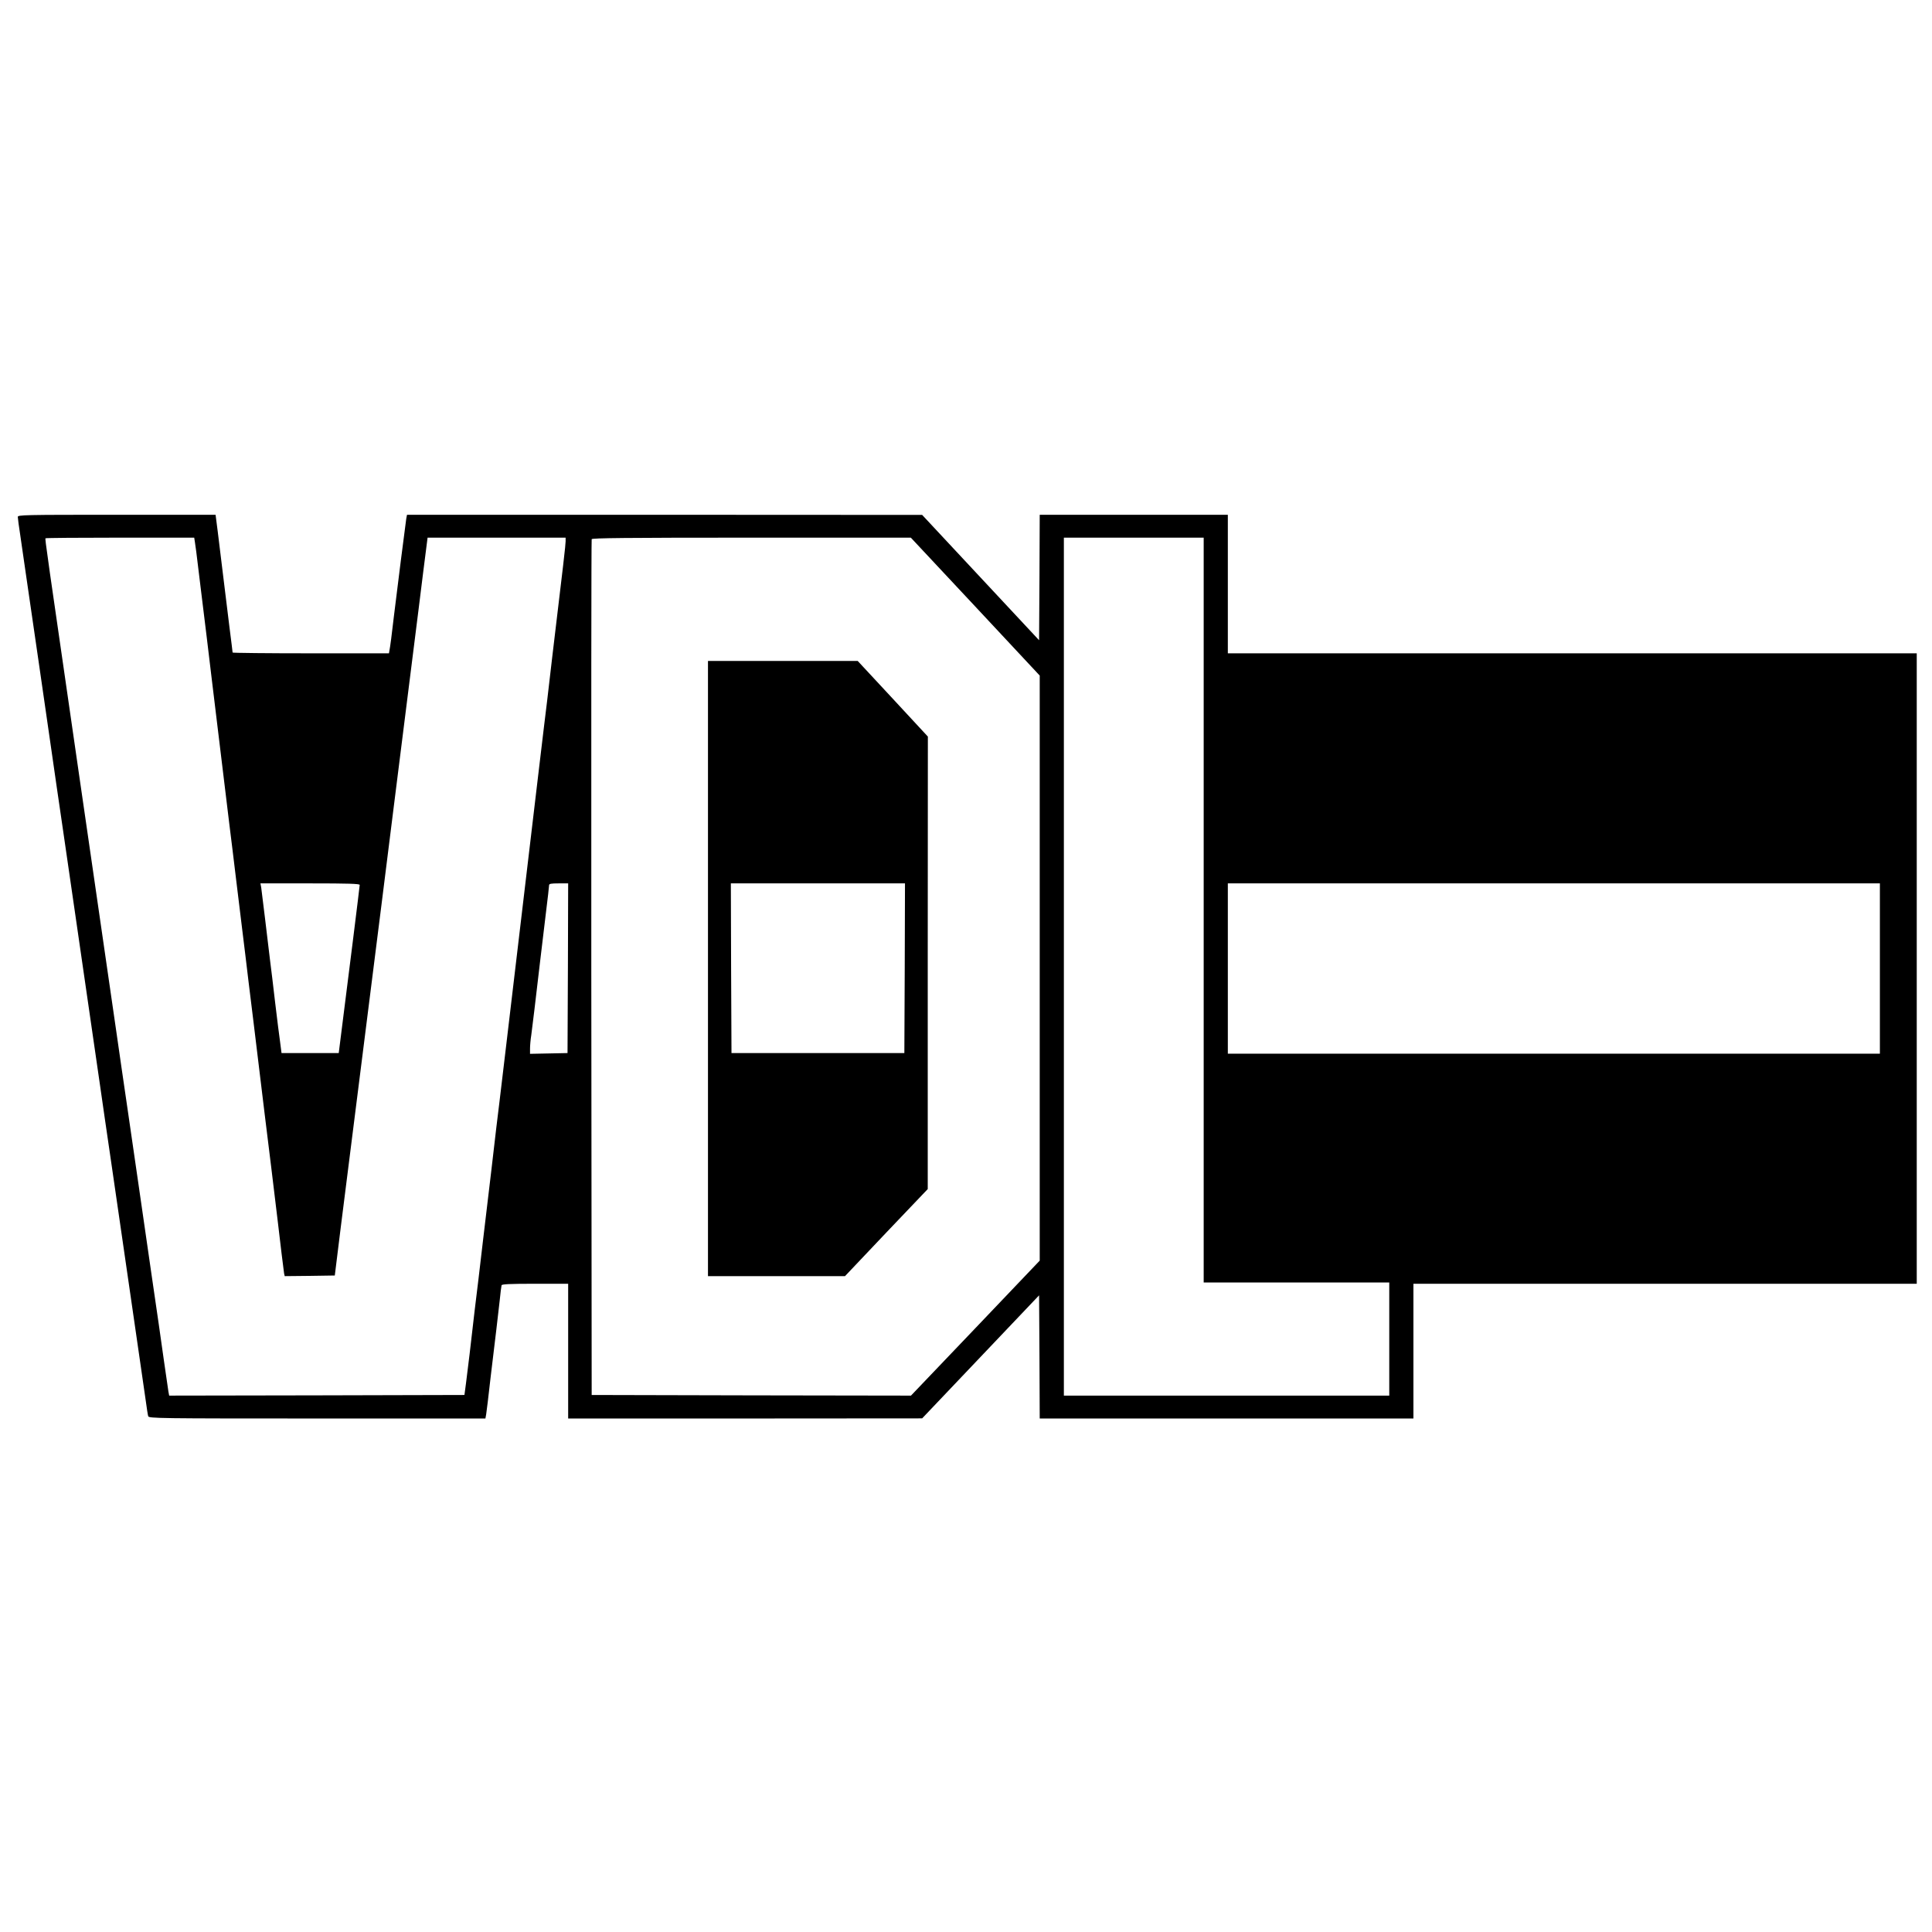
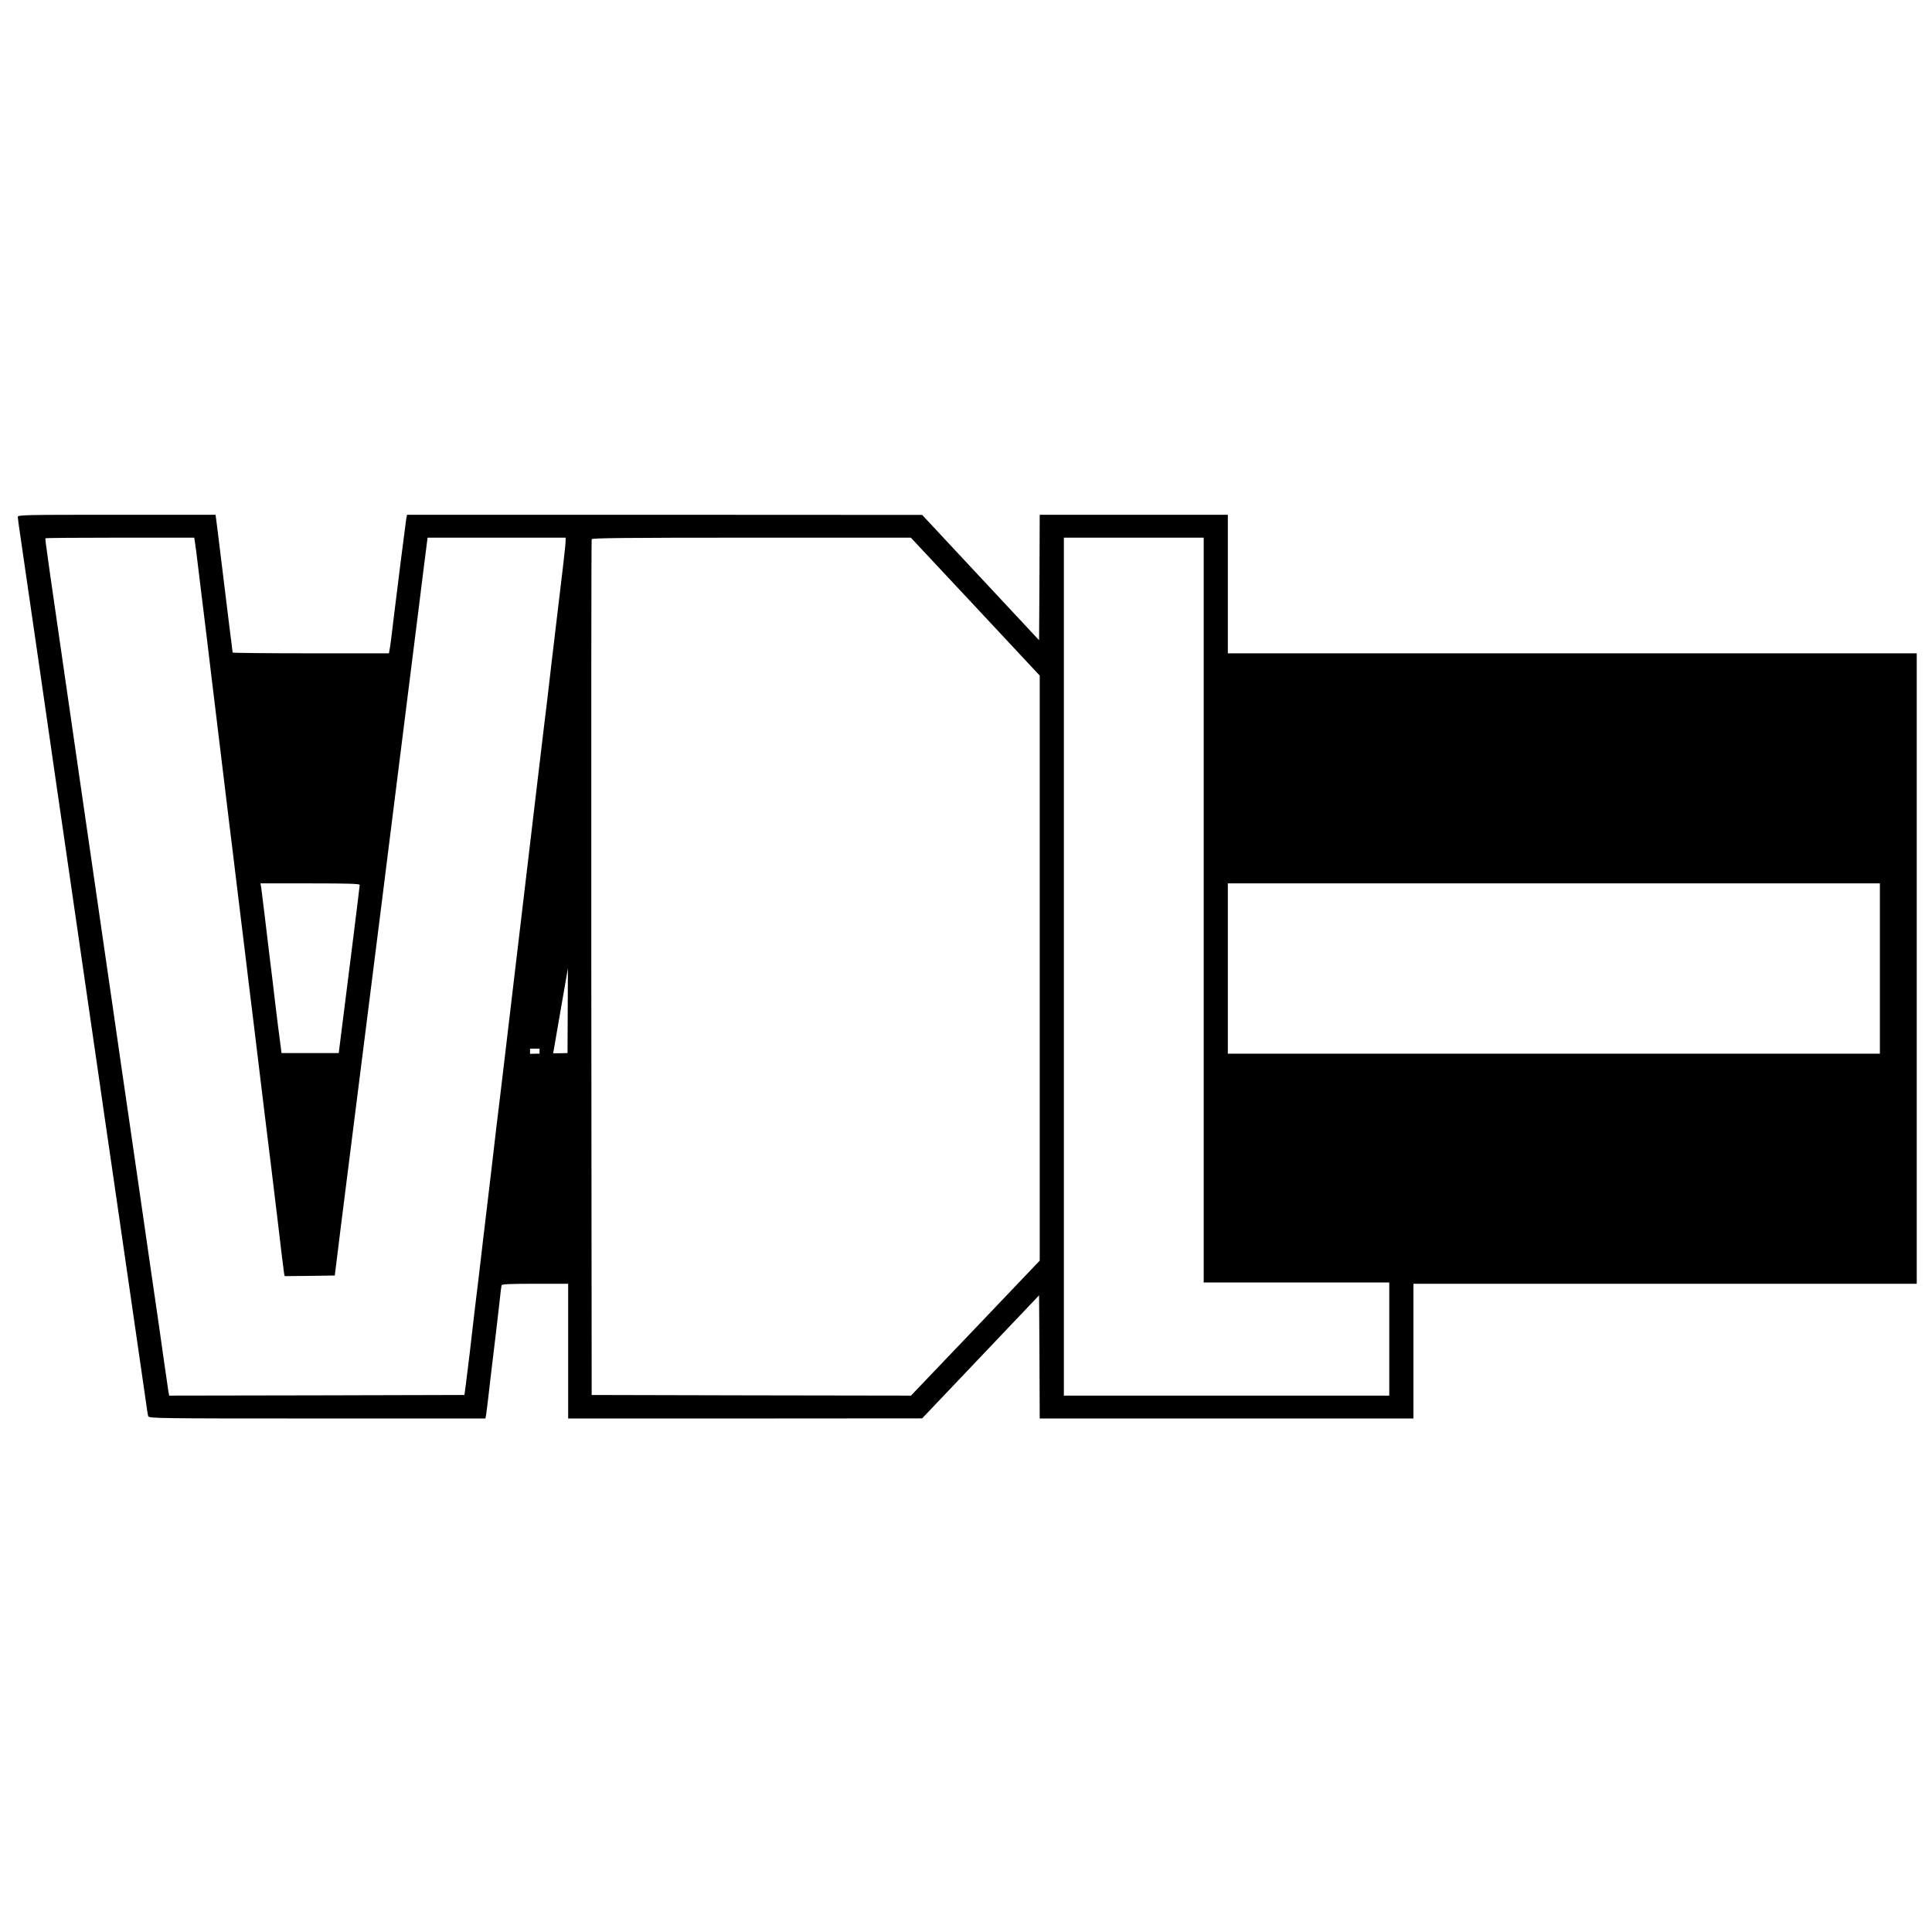
<svg xmlns="http://www.w3.org/2000/svg" version="1.0" width="1520pt" height="1520pt" viewBox="0 0 1520 1520" preserveAspectRatio="xMidYMid meet">
  <g transform="translate(0,1520) scale(0.1,-0.1)" fill="#000000" stroke="none">
-     <path d="M140 11133 c0 -10 9 -76 20 -148 10 -71 33 -227 50 -345 17 -118 60 -415 96 -660 35 -245 80 -553 99 -685 19 -132 59 -411 90 -620 30 -209 71 -488 90 -620 19 -132 64 -442 100 -690 36 -247 81 -558 100 -690 19 -132 59 -411 90 -620 30 -209 71 -488 90 -620 19 -132 64 -442 100 -690 36 -247 72 -499 81 -560 8 -60 17 -118 20 -127 5 -17 77 -18 1329 -18 l1324 0 6 33 c3 17 19 149 35 292 17 143 37 312 45 375 7 63 19 165 26 225 6 61 13 116 15 123 3 9 64 12 264 12 l260 0 0 -530 0 -530 1393 0 1392 1 460 484 460 484 3 -485 2 -484 1470 0 1470 0 0 530 0 530 1980 0 1980 0 0 2480 0 2480 -2710 0 -2710 0 0 545 0 545 -740 0 -740 0 -2 -493 -3 -494 -460 493 -460 493 -2026 1 -2027 0 -6 -32 c-5 -31 -77 -598 -96 -758 -17 -149 -31 -255 -36 -277 l-4 -23 -615 0 c-338 0 -615 3 -615 6 0 3 -11 94 -25 202 -13 108 -36 292 -50 407 -14 116 -33 270 -42 343 l-17 132 -778 0 c-734 0 -778 -1 -778 -17z m1393 -195 c3 -18 8 -53 11 -78 15 -120 59 -487 82 -670 13 -113 31 -259 39 -325 46 -377 104 -857 140 -1155 14 -113 37 -296 50 -408 14 -111 36 -295 50 -410 14 -114 37 -299 50 -412 14 -113 32 -259 40 -325 8 -66 26 -214 40 -330 30 -248 65 -538 100 -818 45 -370 64 -531 80 -667 9 -74 18 -145 20 -158 l5 -22 197 2 197 3 47 380 c46 365 125 989 320 2535 49 393 94 749 99 790 5 41 57 453 115 915 58 462 110 872 114 910 5 39 15 116 22 173 l13 102 543 0 543 0 0 -29 c0 -26 -16 -167 -106 -916 -13 -115 -31 -266 -39 -335 -8 -69 -20 -161 -25 -205 -5 -44 -17 -138 -25 -210 -8 -71 -20 -166 -25 -210 -13 -110 -48 -401 -125 -1055 -77 -654 -112 -945 -125 -1055 -5 -44 -17 -138 -25 -210 -8 -71 -20 -166 -25 -210 -5 -44 -17 -136 -25 -205 -8 -69 -26 -219 -39 -335 -14 -115 -44 -365 -66 -555 -22 -190 -51 -435 -65 -545 -13 -110 -31 -265 -40 -345 -10 -80 -23 -185 -29 -235 l-12 -90 -1161 -3 -1162 -2 -6 32 c-3 18 -19 130 -36 248 -16 118 -59 415 -95 660 -35 245 -80 553 -99 685 -19 132 -60 411 -90 620 -31 209 -71 488 -90 620 -19 132 -64 443 -100 690 -36 248 -81 558 -100 690 -19 132 -60 411 -90 620 -259 1786 -272 1875 -267 1880 3 3 267 5 588 5 l582 0 5 -32z m6140 -510 l507 -543 0 -2301 0 -2302 -506 -531 -507 -531 -1256 2 -1256 3 -3 3360 c-1 1848 0 3366 3 3373 3 9 264 12 1258 12 l1253 0 507 -542z m1797 -2388 l0 -2930 730 0 730 0 0 -445 0 -445 -1280 0 -1280 0 0 3375 0 3375 550 0 550 0 0 -2930z m-6640 198 c0 -11 -88 -718 -148 -1188 l-17 -135 -225 0 -225 0 -11 85 c-7 47 -24 186 -39 310 -14 124 -33 277 -41 340 -7 63 -25 210 -39 325 -14 116 -28 225 -30 243 l-6 32 391 0 c301 0 390 -3 390 -12z m1638 -655 l-3 -668 -147 -3 -148 -3 0 41 c0 23 4 71 10 108 5 37 16 128 25 202 29 247 55 469 90 758 14 112 25 210 25 218 0 11 16 14 75 14 l75 0 -2 -667z m10322 -3 l0 -670 -2565 0 -2565 0 0 670 0 670 2565 0 2565 0 0 -670z" />
-     <path d="M5570 7580 l0 -2420 539 0 539 0 325 343 326 342 0 1780 1 1780 -276 298 -276 297 -589 0 -589 0 0 -2420z m1548 3 l-3 -668 -680 0 -680 0 -3 668 -2 667 685 0 685 0 -2 -667z" />
+     <path d="M140 11133 c0 -10 9 -76 20 -148 10 -71 33 -227 50 -345 17 -118 60 -415 96 -660 35 -245 80 -553 99 -685 19 -132 59 -411 90 -620 30 -209 71 -488 90 -620 19 -132 64 -442 100 -690 36 -247 81 -558 100 -690 19 -132 59 -411 90 -620 30 -209 71 -488 90 -620 19 -132 64 -442 100 -690 36 -247 72 -499 81 -560 8 -60 17 -118 20 -127 5 -17 77 -18 1329 -18 l1324 0 6 33 c3 17 19 149 35 292 17 143 37 312 45 375 7 63 19 165 26 225 6 61 13 116 15 123 3 9 64 12 264 12 l260 0 0 -530 0 -530 1393 0 1392 1 460 484 460 484 3 -485 2 -484 1470 0 1470 0 0 530 0 530 1980 0 1980 0 0 2480 0 2480 -2710 0 -2710 0 0 545 0 545 -740 0 -740 0 -2 -493 -3 -494 -460 493 -460 493 -2026 1 -2027 0 -6 -32 c-5 -31 -77 -598 -96 -758 -17 -149 -31 -255 -36 -277 l-4 -23 -615 0 c-338 0 -615 3 -615 6 0 3 -11 94 -25 202 -13 108 -36 292 -50 407 -14 116 -33 270 -42 343 l-17 132 -778 0 c-734 0 -778 -1 -778 -17z m1393 -195 c3 -18 8 -53 11 -78 15 -120 59 -487 82 -670 13 -113 31 -259 39 -325 46 -377 104 -857 140 -1155 14 -113 37 -296 50 -408 14 -111 36 -295 50 -410 14 -114 37 -299 50 -412 14 -113 32 -259 40 -325 8 -66 26 -214 40 -330 30 -248 65 -538 100 -818 45 -370 64 -531 80 -667 9 -74 18 -145 20 -158 l5 -22 197 2 197 3 47 380 c46 365 125 989 320 2535 49 393 94 749 99 790 5 41 57 453 115 915 58 462 110 872 114 910 5 39 15 116 22 173 l13 102 543 0 543 0 0 -29 c0 -26 -16 -167 -106 -916 -13 -115 -31 -266 -39 -335 -8 -69 -20 -161 -25 -205 -5 -44 -17 -138 -25 -210 -8 -71 -20 -166 -25 -210 -13 -110 -48 -401 -125 -1055 -77 -654 -112 -945 -125 -1055 -5 -44 -17 -138 -25 -210 -8 -71 -20 -166 -25 -210 -5 -44 -17 -136 -25 -205 -8 -69 -26 -219 -39 -335 -14 -115 -44 -365 -66 -555 -22 -190 -51 -435 -65 -545 -13 -110 -31 -265 -40 -345 -10 -80 -23 -185 -29 -235 l-12 -90 -1161 -3 -1162 -2 -6 32 c-3 18 -19 130 -36 248 -16 118 -59 415 -95 660 -35 245 -80 553 -99 685 -19 132 -60 411 -90 620 -31 209 -71 488 -90 620 -19 132 -64 443 -100 690 -36 248 -81 558 -100 690 -19 132 -60 411 -90 620 -259 1786 -272 1875 -267 1880 3 3 267 5 588 5 l582 0 5 -32z m6140 -510 l507 -543 0 -2301 0 -2302 -506 -531 -507 -531 -1256 2 -1256 3 -3 3360 c-1 1848 0 3366 3 3373 3 9 264 12 1258 12 l1253 0 507 -542z m1797 -2388 l0 -2930 730 0 730 0 0 -445 0 -445 -1280 0 -1280 0 0 3375 0 3375 550 0 550 0 0 -2930z m-6640 198 c0 -11 -88 -718 -148 -1188 l-17 -135 -225 0 -225 0 -11 85 c-7 47 -24 186 -39 310 -14 124 -33 277 -41 340 -7 63 -25 210 -39 325 -14 116 -28 225 -30 243 l-6 32 391 0 c301 0 390 -3 390 -12z m1638 -655 l-3 -668 -147 -3 -148 -3 0 41 l75 0 -2 -667z m10322 -3 l0 -670 -2565 0 -2565 0 0 670 0 670 2565 0 2565 0 0 -670z" />
  </g>
</svg>